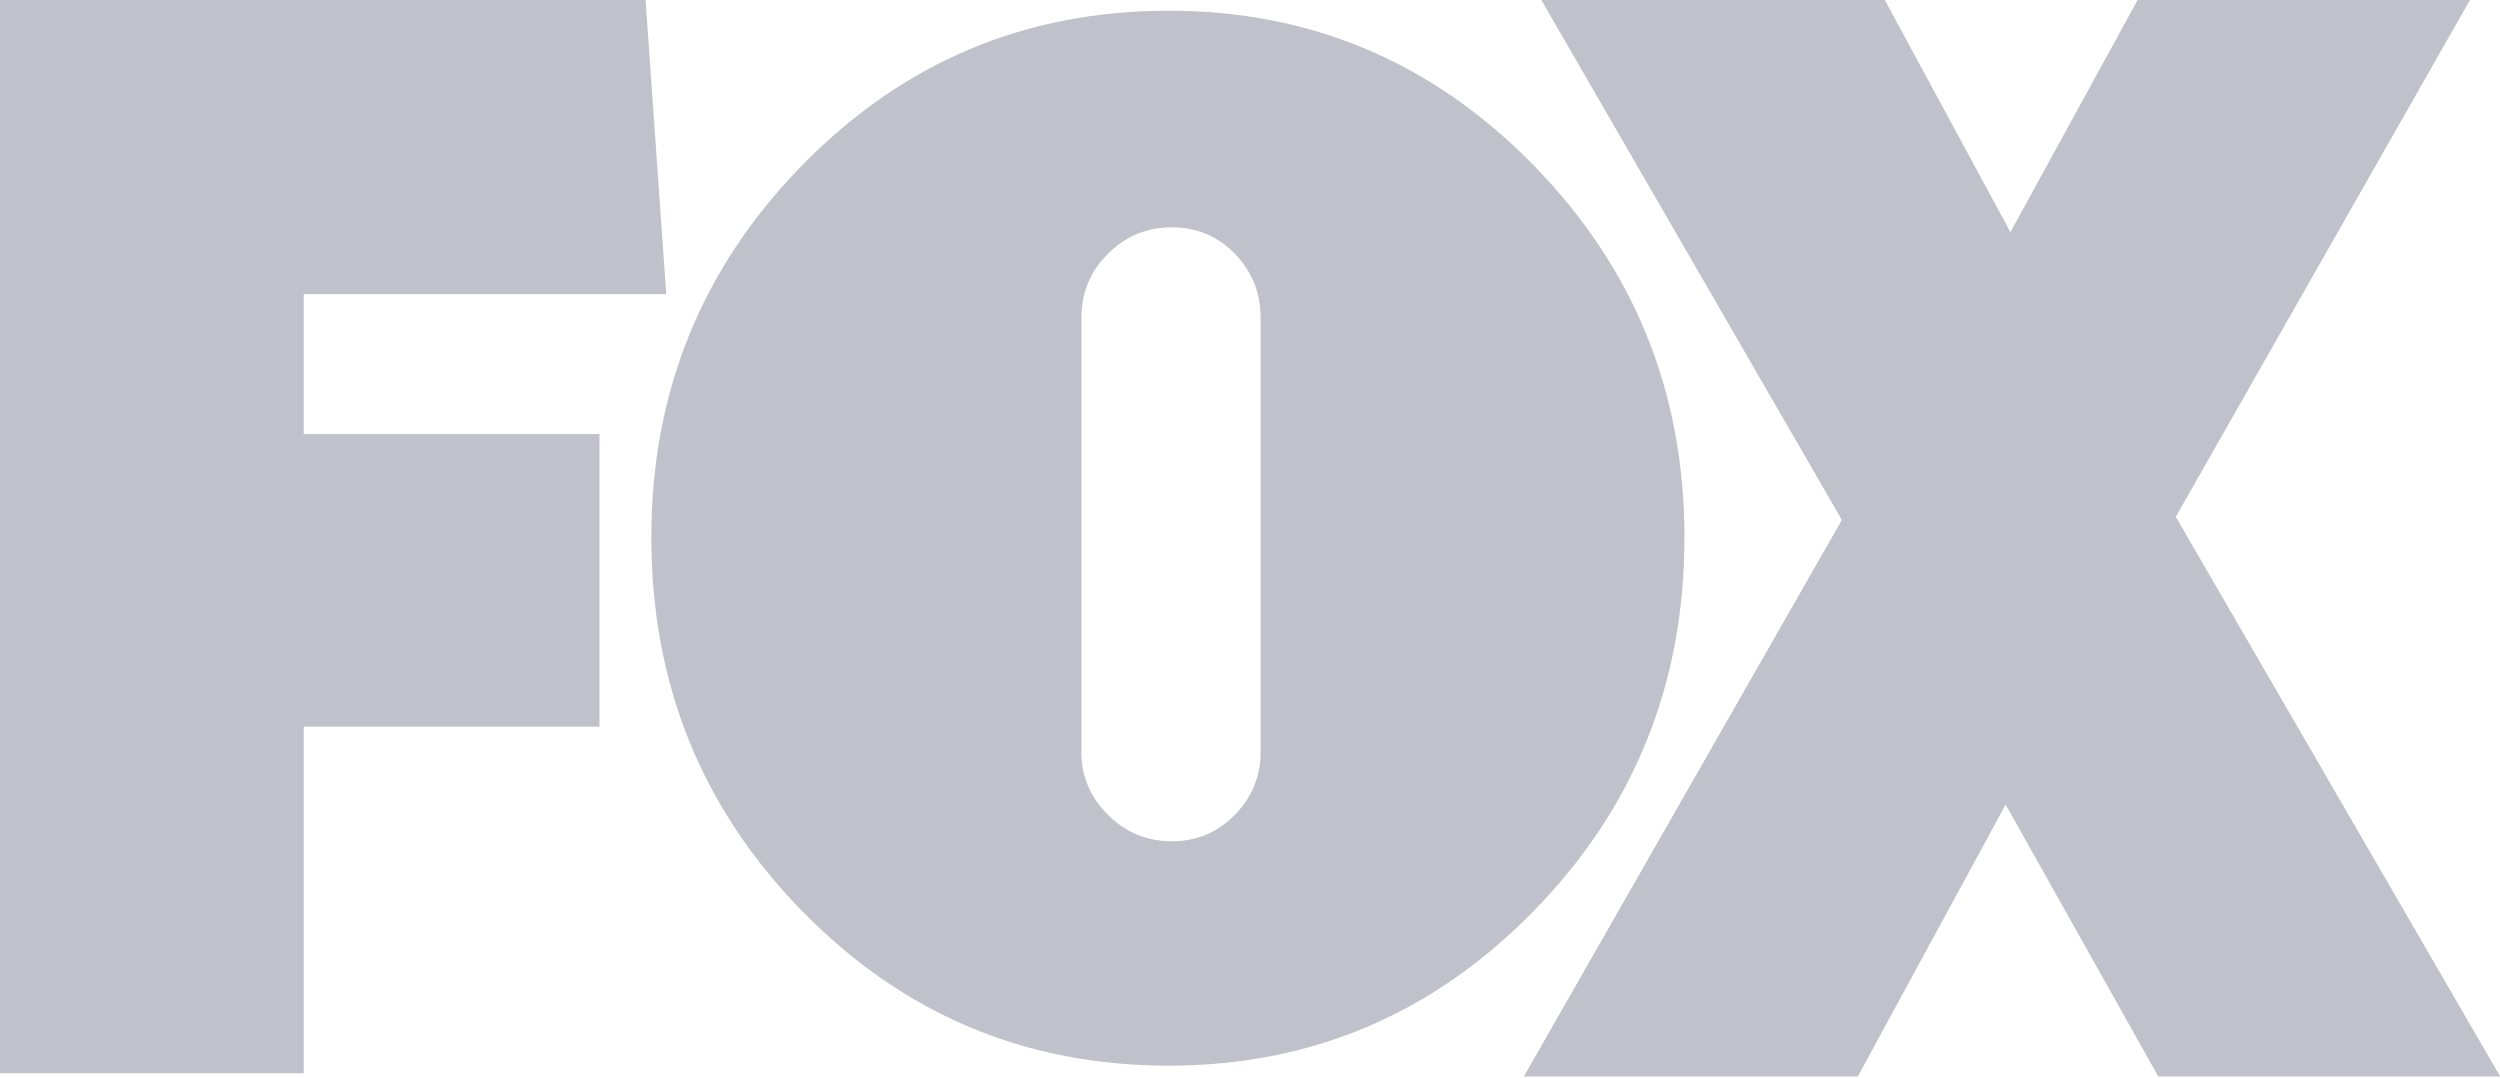
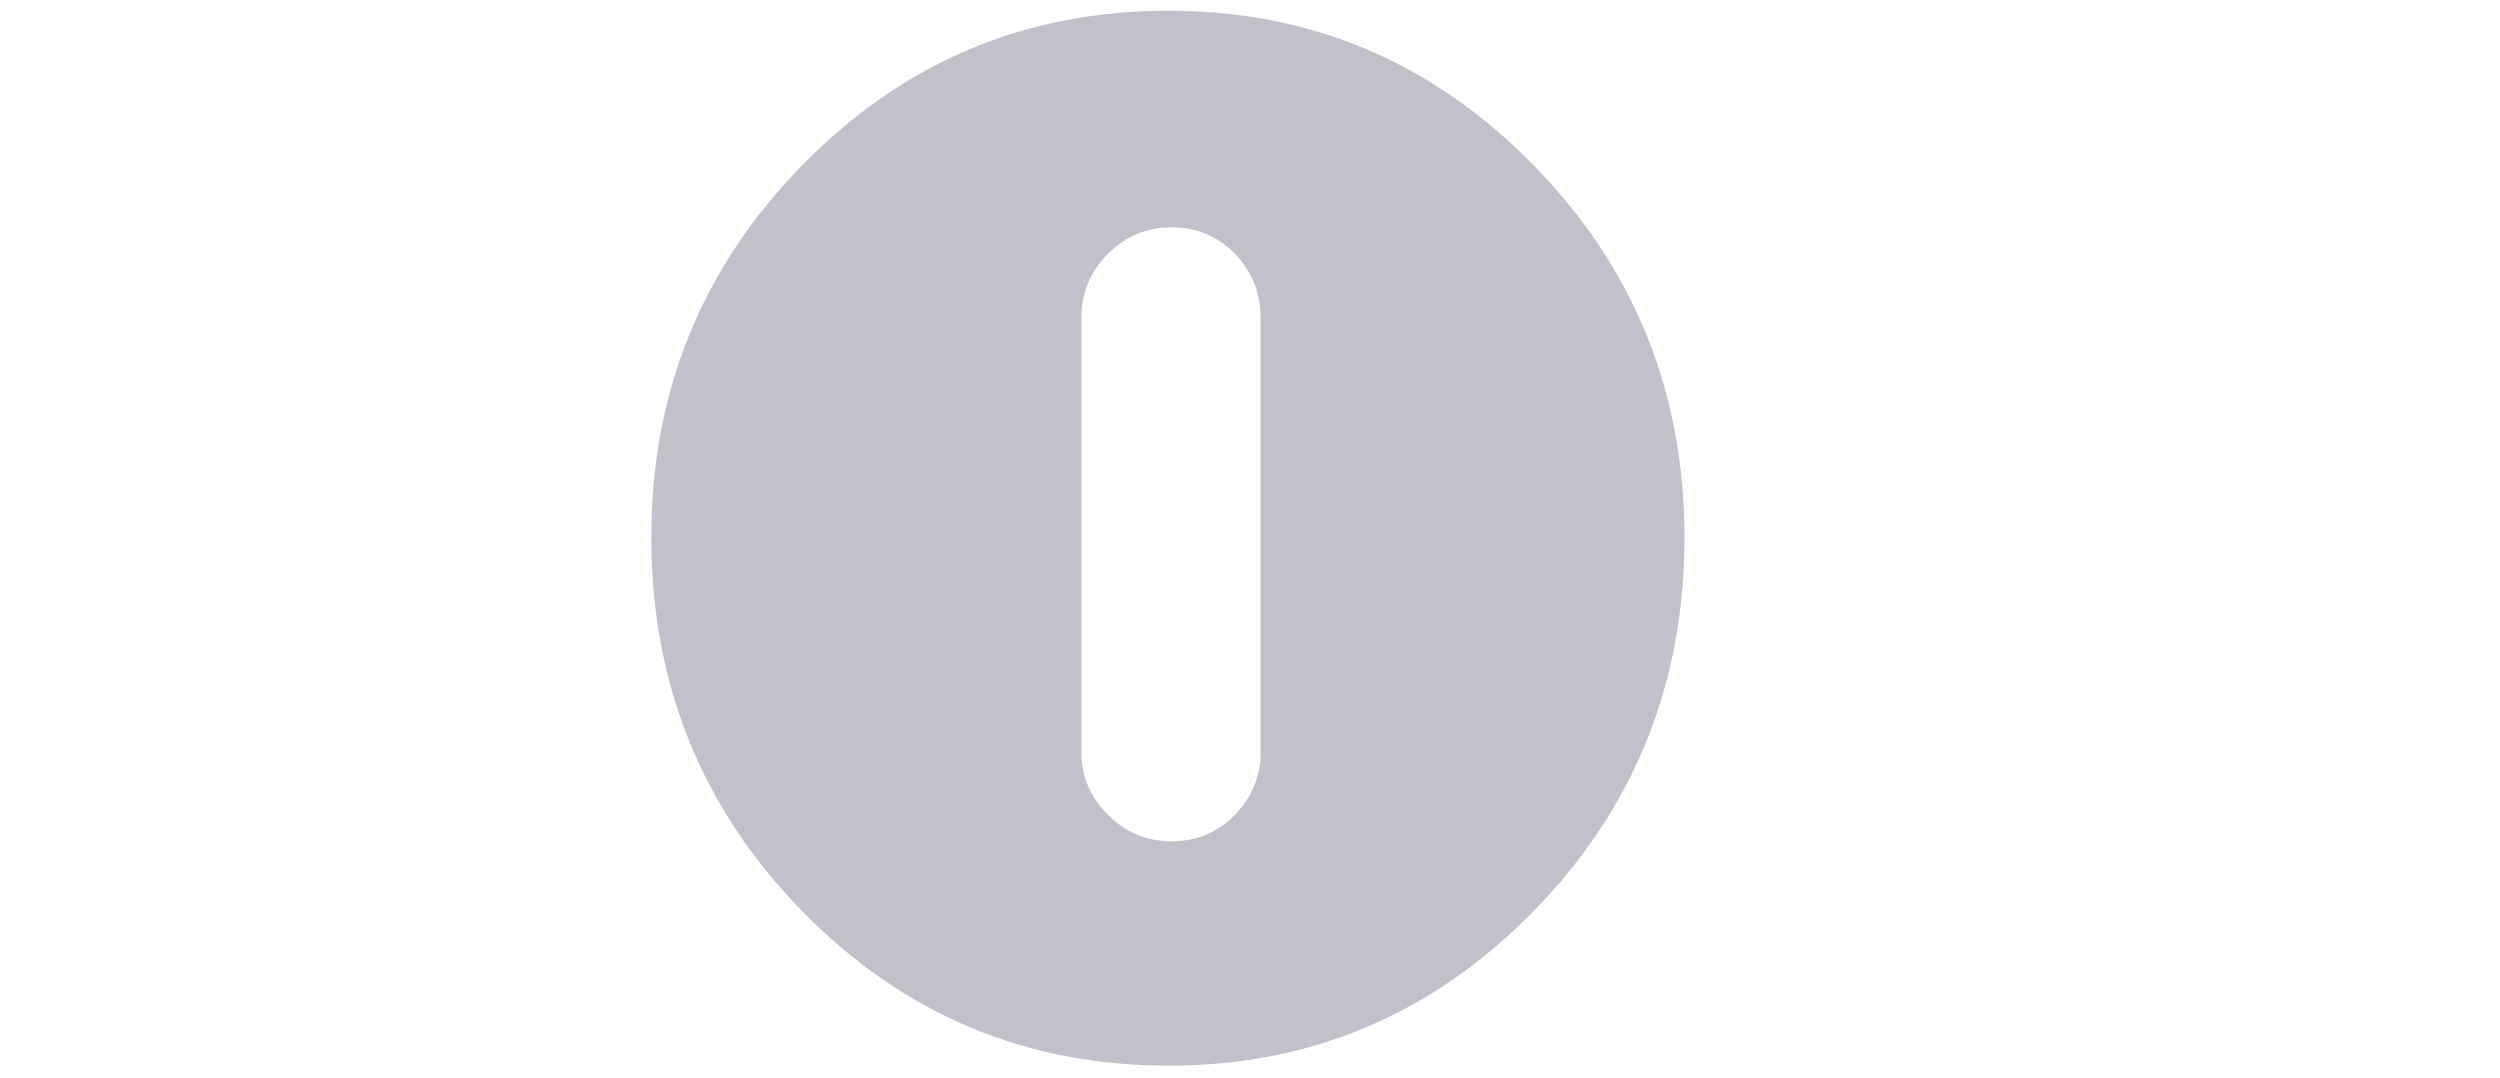
<svg xmlns="http://www.w3.org/2000/svg" width="100%" height="100%" viewBox="0 0 1000 431" version="1.1" xml:space="preserve" style="fill-rule:evenodd;clip-rule:evenodd;stroke-linejoin:round;stroke-miterlimit:2;">
  <g transform="matrix(1,0,0,1,0,-0)">
    <g transform="matrix(1.764,0,0,1.764,0,0)">
      <g id="g5">
-         <path id="path7" d="M68.868,66.704L68.868,98.433L135.932,98.433L135.932,164.778L68.868,164.778L68.868,243.378L0,243.378L0,0L146.388,0L151.076,66.704L68.868,66.704Z" style="fill:rgb(192,193,202);fill-rule:nonzero;" />
        <path id="path9" d="M347.686,37.411C370.533,60.732 381.963,88.884 381.963,121.861C381.963,155.077 370.532,183.344 347.686,206.668C324.835,229.988 297.275,241.648 265.004,241.648C232.496,241.648 204.813,229.988 181.967,206.668C159.115,183.345 147.692,155.077 147.692,121.861C147.692,88.883 159.115,60.732 181.967,37.411C204.813,14.09 232.496,2.429 265.004,2.429C297.274,2.429 324.835,14.09 347.686,37.411ZM245.216,170.623C245.216,176.046 247.215,180.755 251.223,184.758C255.225,188.766 260.057,190.766 265.71,190.766C271.364,190.766 276.134,188.766 280.021,184.758C283.909,180.755 285.852,176.046 285.852,170.623L285.852,72.039C285.852,66.386 283.909,61.56 280.021,57.552C276.135,53.55 271.365,51.545 265.71,51.545C260.057,51.545 255.226,53.55 251.223,57.552C247.214,61.56 245.216,66.386 245.216,72.039L245.216,170.623Z" style="fill:rgb(192,193,202);fill-rule:nonzero;" />
-         <path id="path11" d="M489.407,244.102L454.795,182.444L421.263,244.102L345.545,244.102L417.658,117.904L349.511,0L427.393,0L455.878,52.642L484.722,0L560.078,0L493.374,117.182L566.929,244.101L489.407,244.101L489.407,244.102Z" style="fill:rgb(192,193,202);fill-rule:nonzero;" />
      </g>
    </g>
  </g>
</svg>